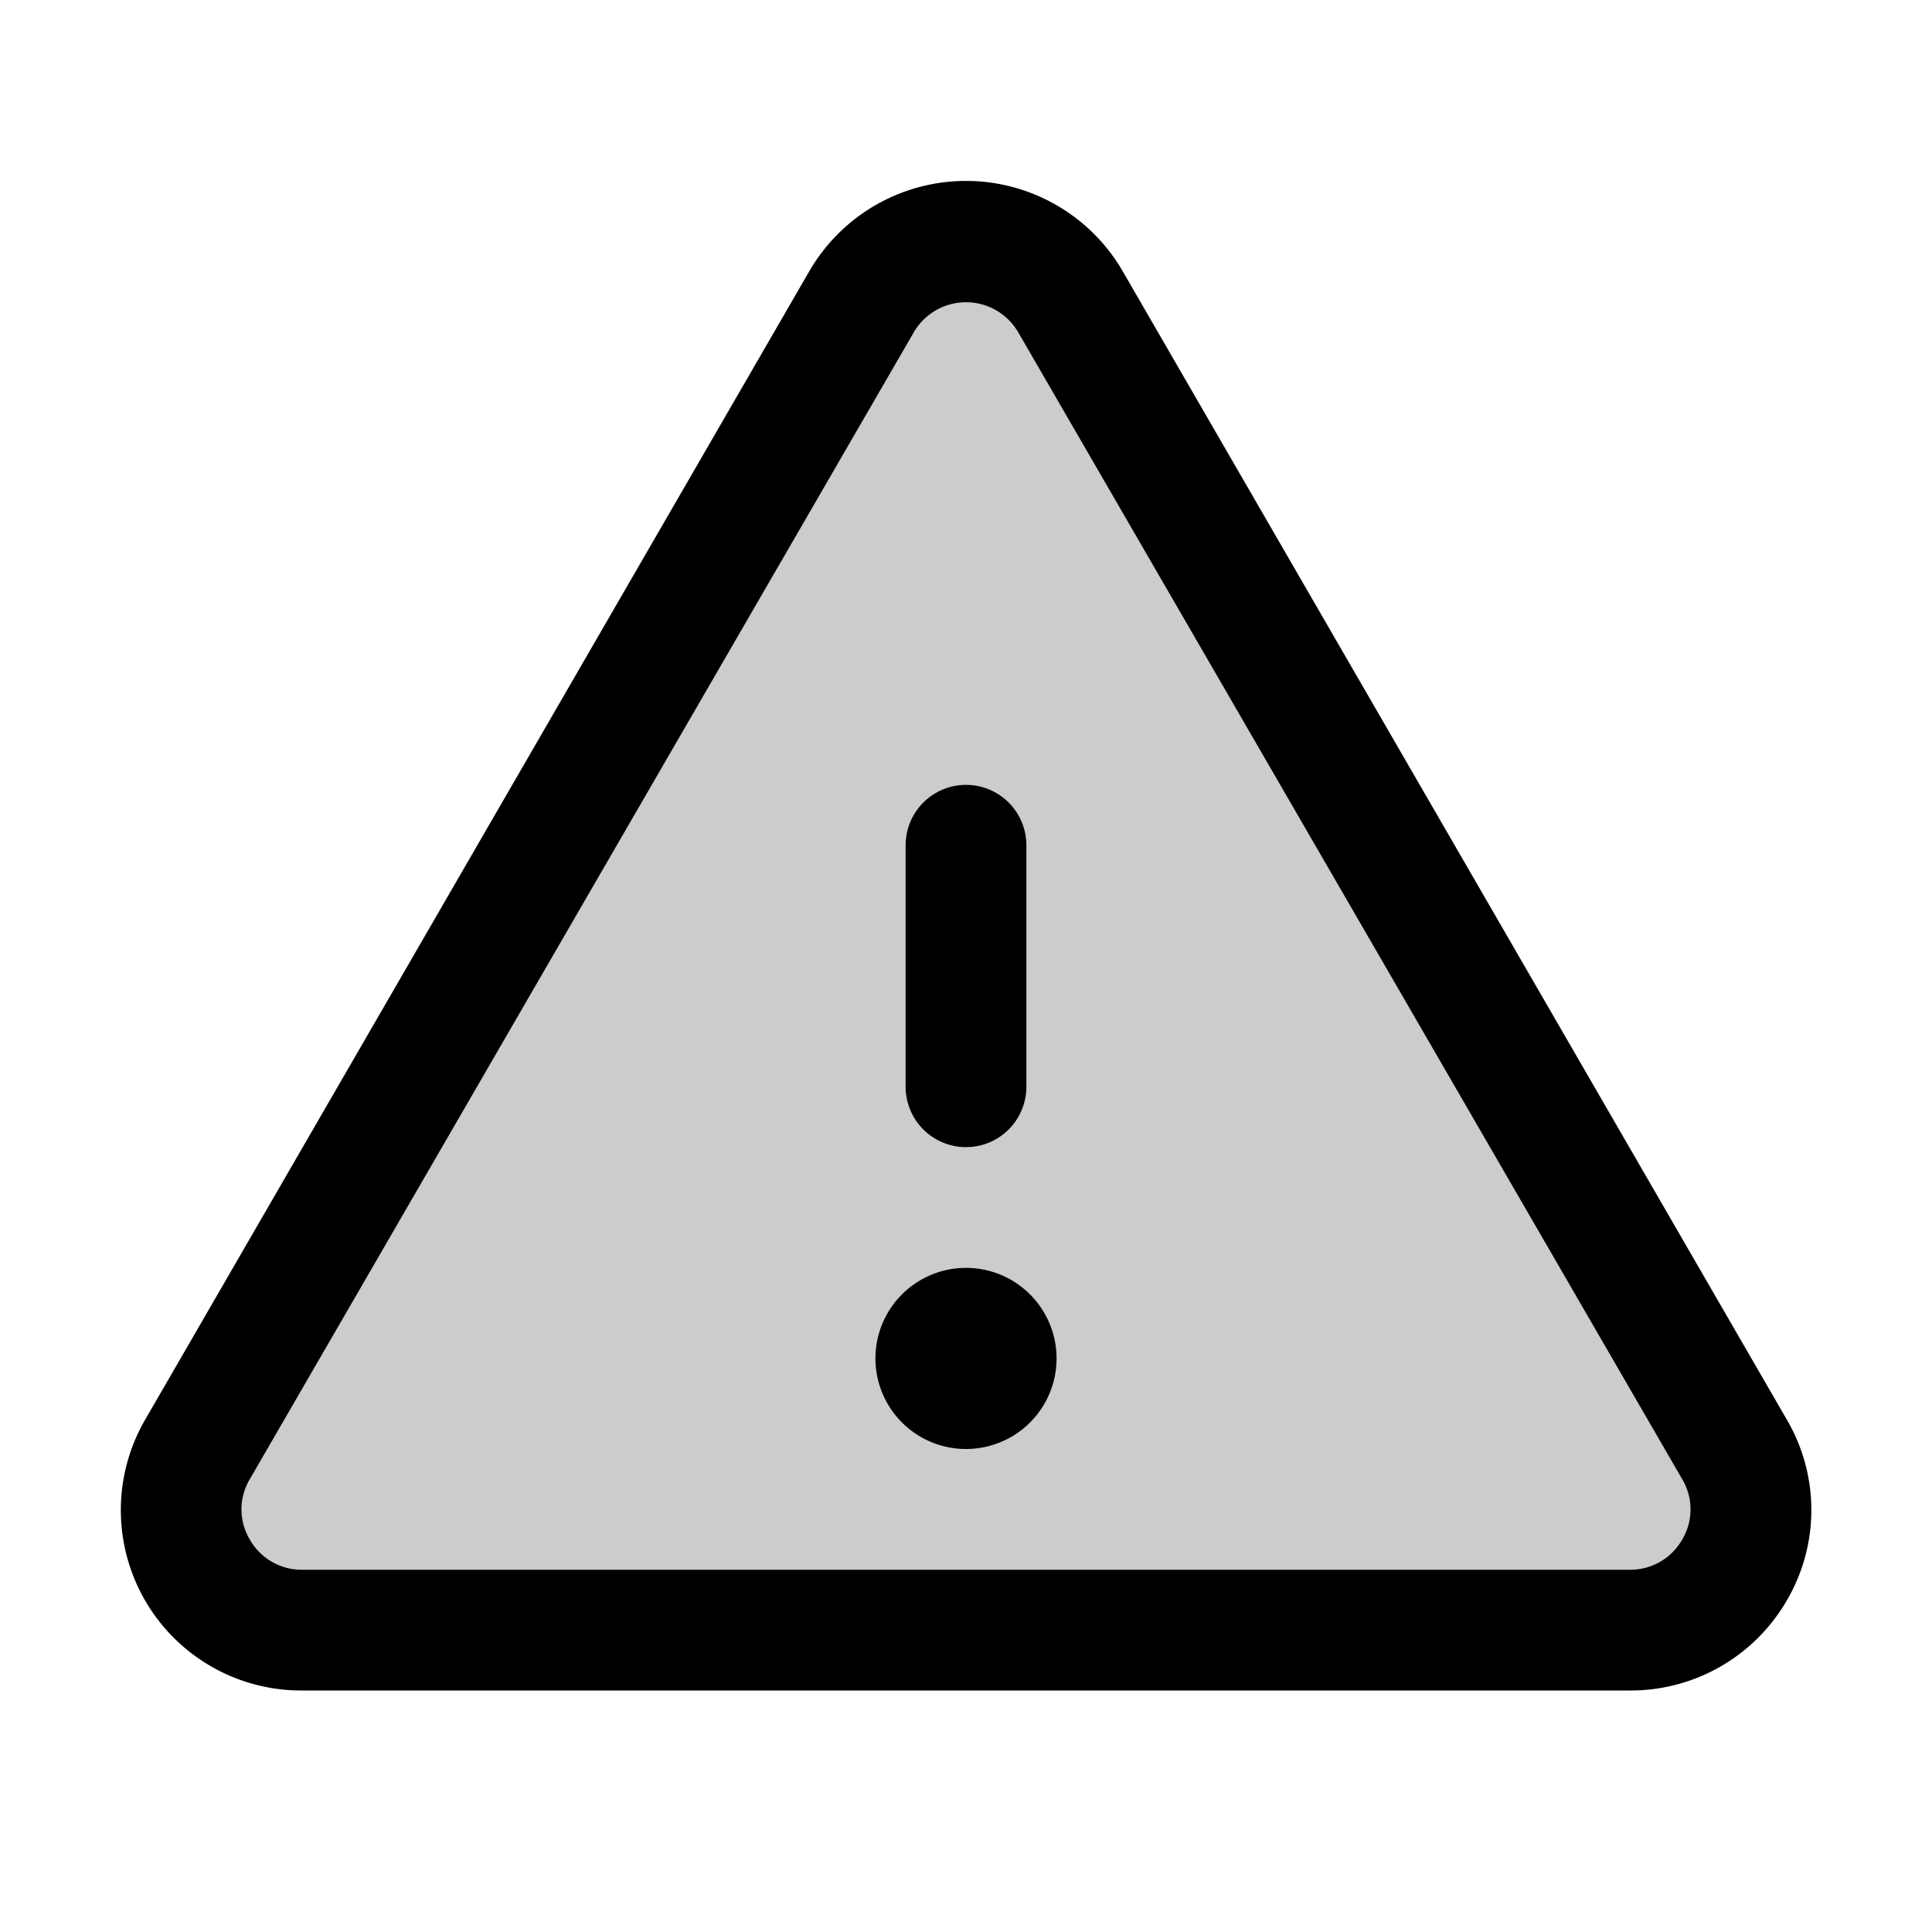
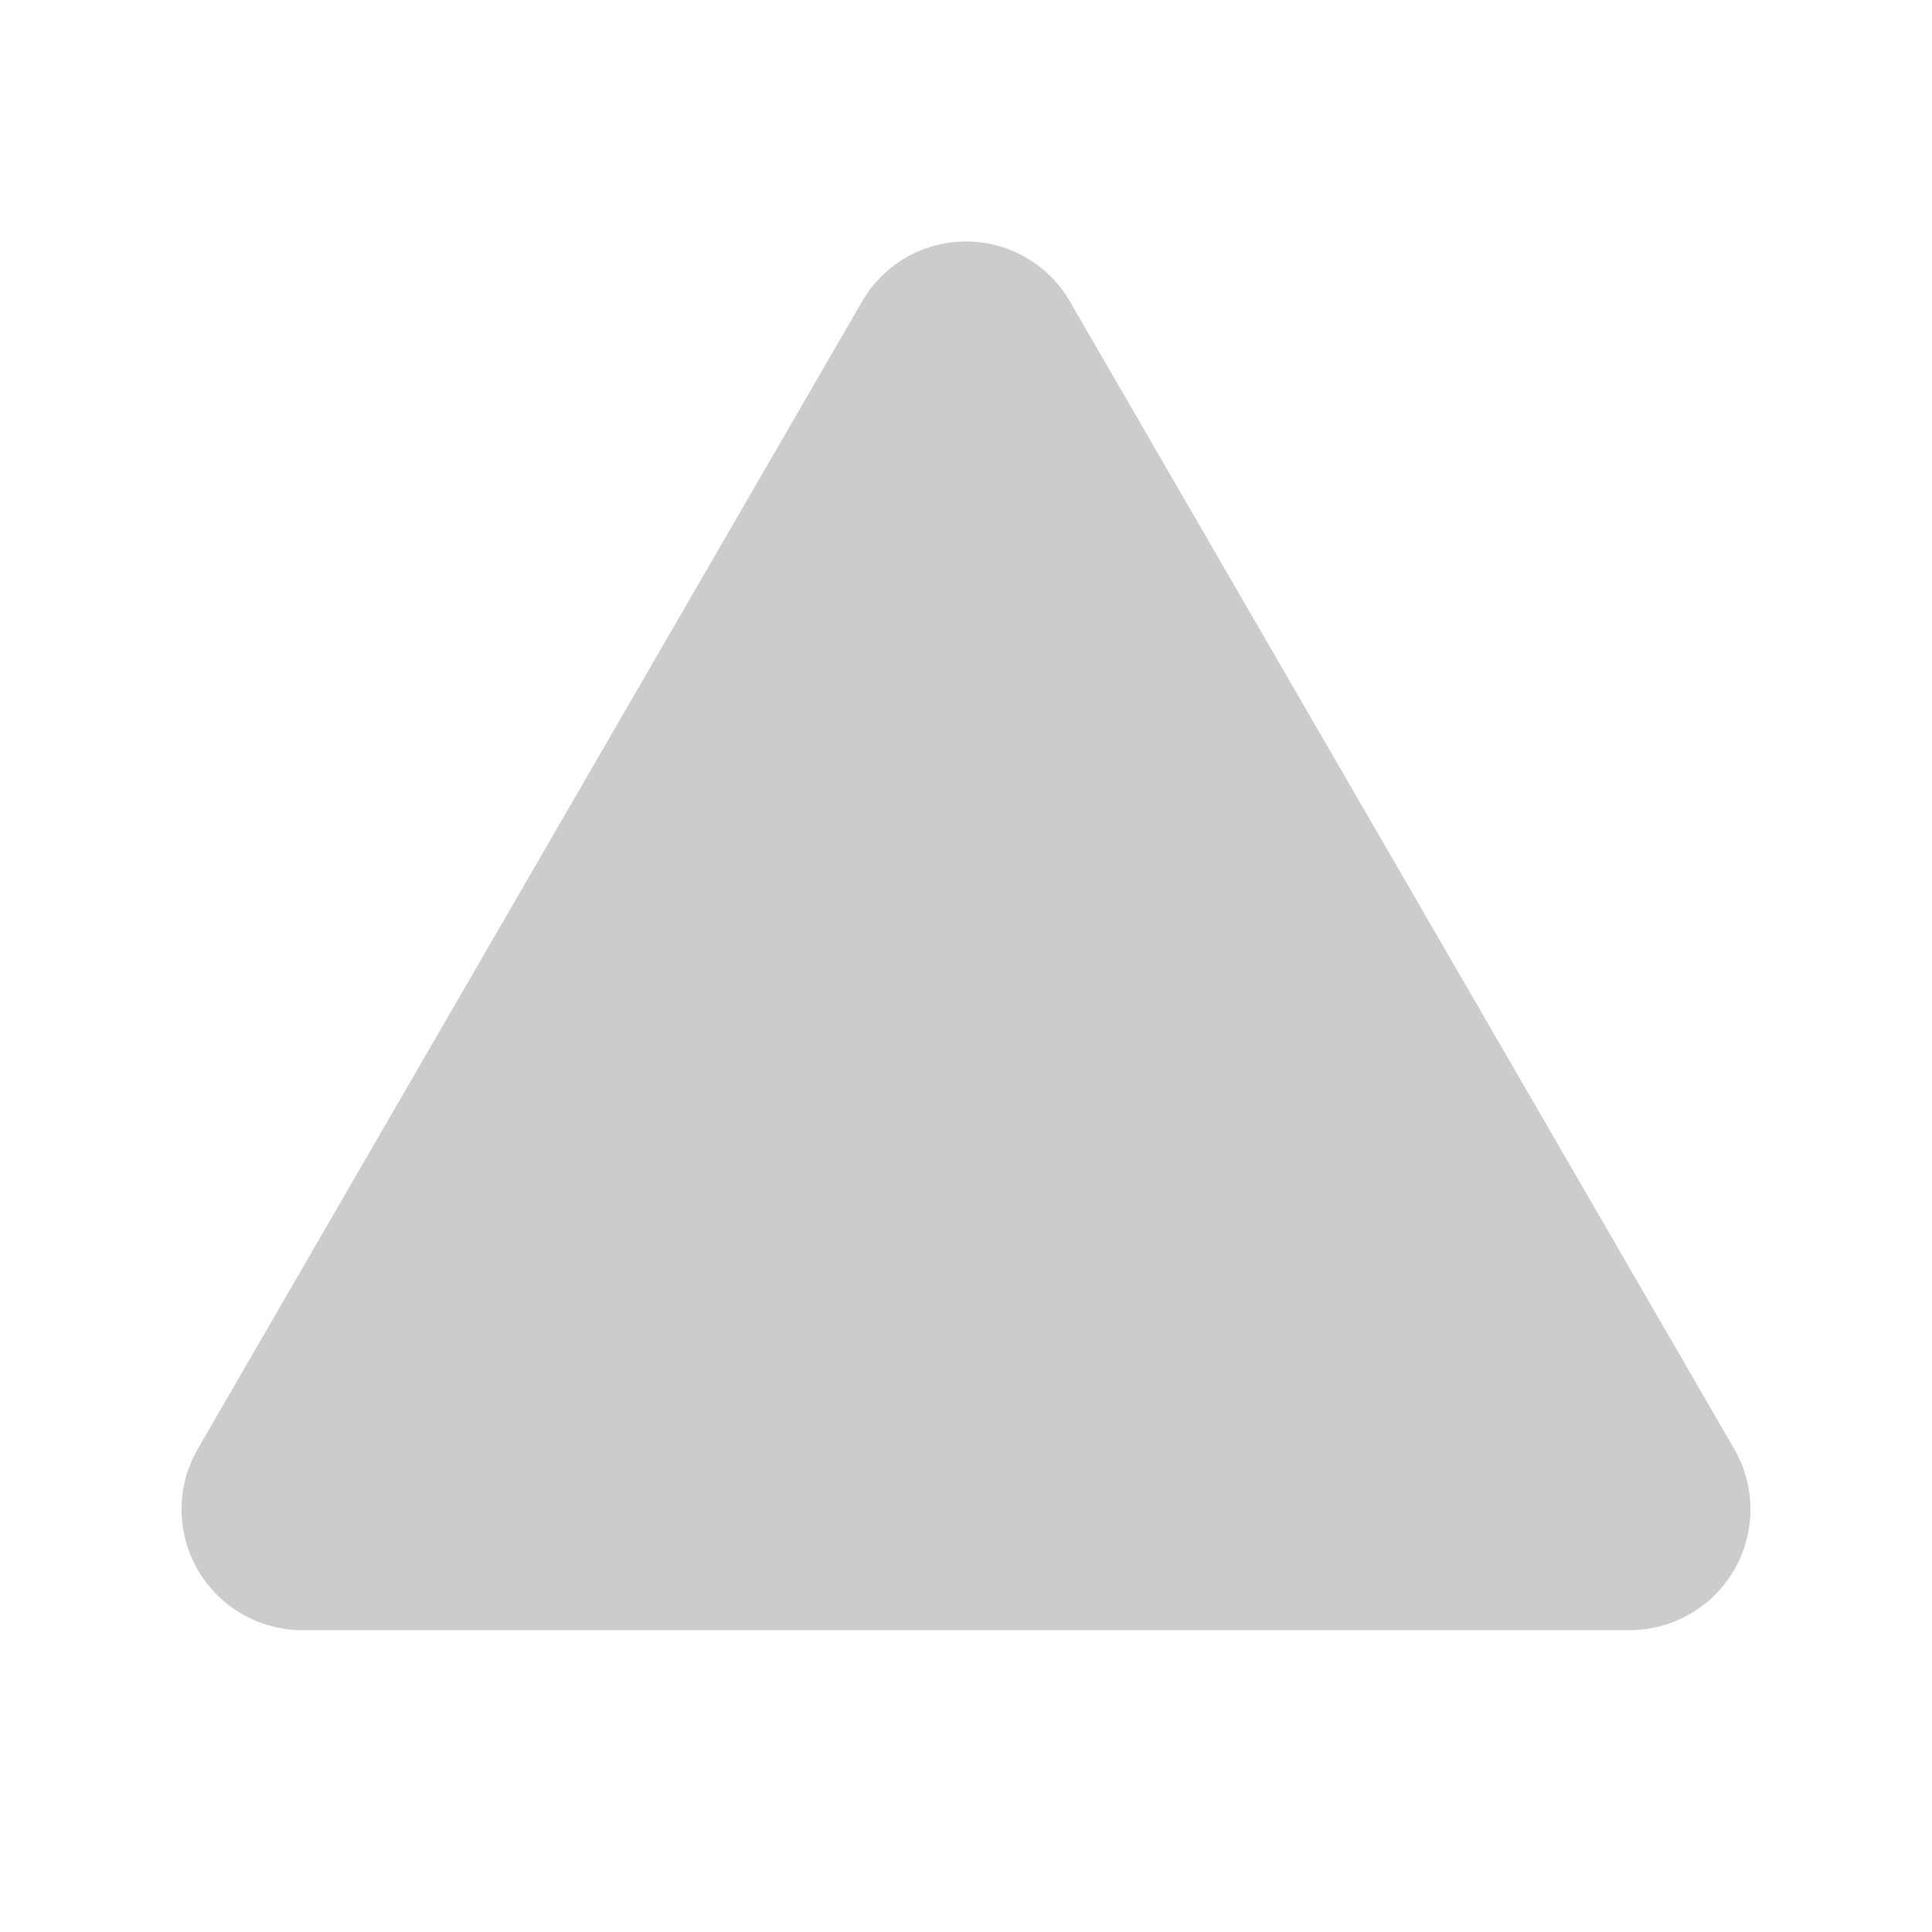
<svg xmlns="http://www.w3.org/2000/svg" viewBox="0 0 256 256" fill="currentColor">
  <g opacity="0.2">
    <path d="M114.2,40l-88,152A16,16,0,0,0,40,216H216a16,16,0,0,0,13.8-24l-88-152A15.9,15.9,0,0,0,114.2,40Z" />
  </g>
-   <path d="M120,144V112a8,8,0,0,1,16,0v32a8,8,0,0,1-16,0Zm116.8,68A23.9,23.9,0,0,1,216,224H40a23.9,23.9,0,0,1-20.7-36L107.2,36a24,24,0,0,1,41.6,0l87.9,152A23.7,23.7,0,0,1,236.8,212Zm-13.9-16-88-152a8,8,0,0,0-13.8,0h0l-88,152a7.8,7.8,0,0,0,0,8,7.9,7.9,0,0,0,6.9,4H216a7.9,7.9,0,0,0,6.9-4A7.8,7.8,0,0,0,222.9,196ZM128,168a12,12,0,1,0,12,12A12,12,0,0,0,128,168Z" />
</svg>